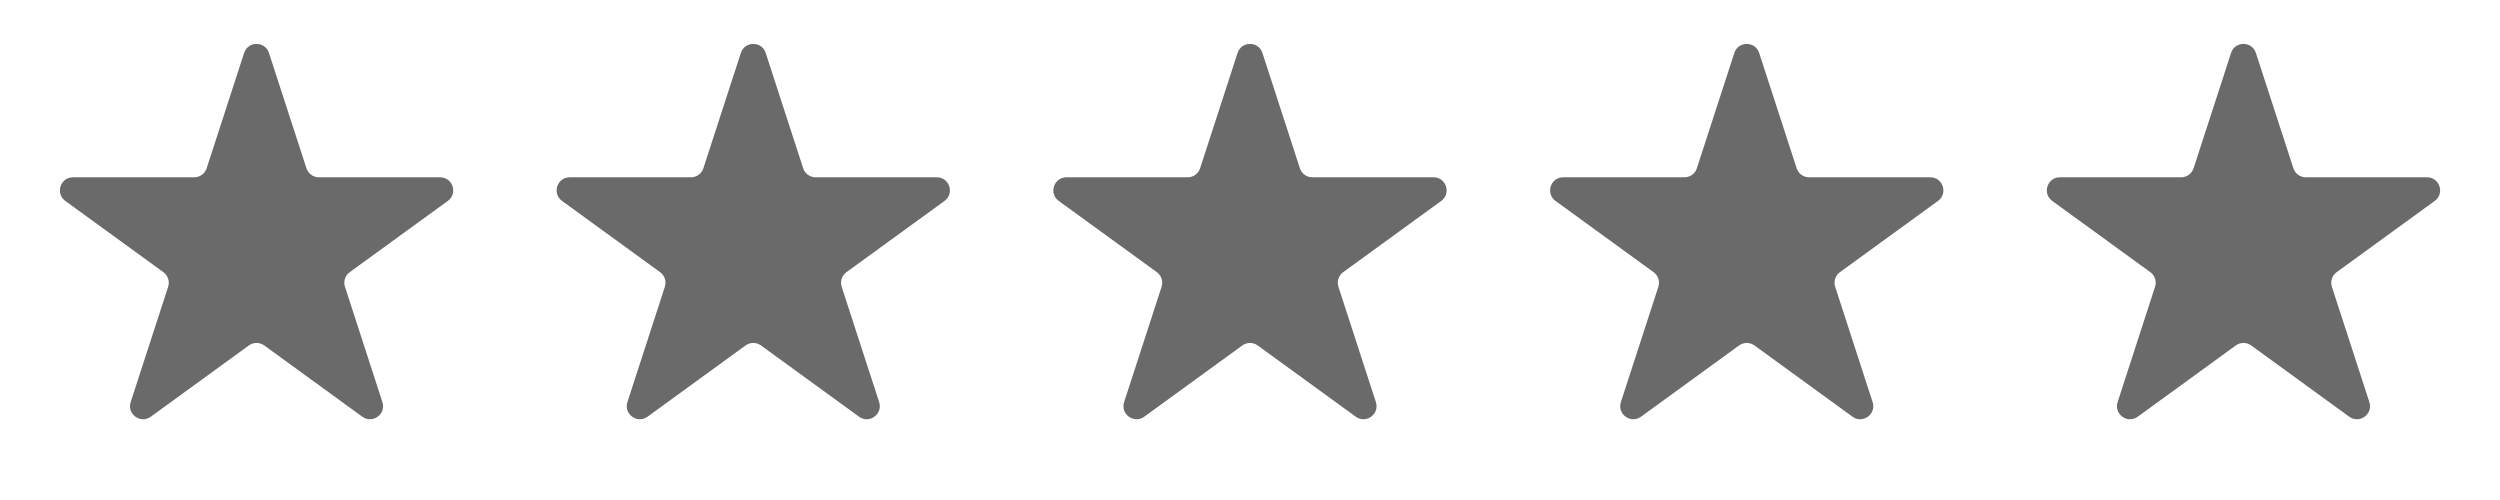
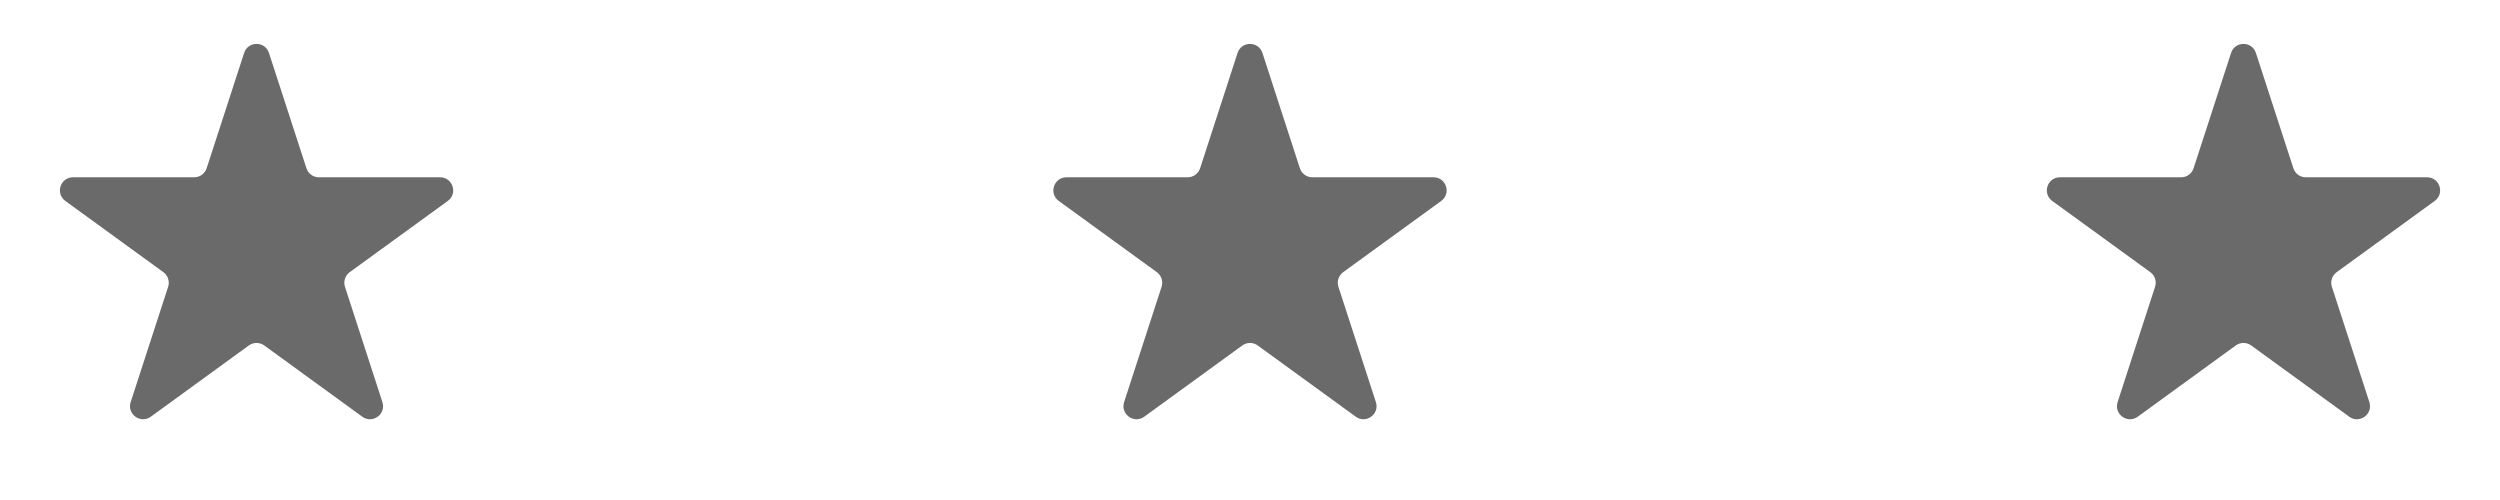
<svg xmlns="http://www.w3.org/2000/svg" width="85" height="17" viewBox="0 0 85 17" fill="none">
  <path d="M8.3 1.801C8.433 1.391 9.012 1.391 9.145 1.801L10.419 5.721C10.479 5.904 10.649 6.028 10.842 6.028H14.963C15.394 6.028 15.573 6.579 15.225 6.832L11.89 9.254C11.734 9.368 11.669 9.568 11.729 9.751L13.002 13.671C13.135 14.081 12.667 14.421 12.318 14.168L8.984 11.745C8.828 11.632 8.617 11.632 8.461 11.745L5.127 14.168C4.779 14.421 4.31 14.081 4.443 13.671L5.717 9.751C5.776 9.568 5.711 9.368 5.555 9.254L2.221 6.832C1.873 6.579 2.052 6.028 2.482 6.028H6.604C6.796 6.028 6.967 5.904 7.026 5.721L8.3 1.801Z" fill="#6A6A6A" />
-   <path d="M25.189 1.801C25.322 1.391 25.901 1.391 26.034 1.801L27.308 5.721C27.367 5.904 27.538 6.028 27.73 6.028H31.852C32.282 6.028 32.462 6.579 32.113 6.832L28.779 9.254C28.623 9.368 28.558 9.568 28.617 9.751L29.891 13.671C30.024 14.081 29.555 14.421 29.207 14.168L25.873 11.745C25.717 11.632 25.506 11.632 25.35 11.745L22.016 14.168C21.667 14.421 21.199 14.081 21.332 13.671L22.605 9.751C22.665 9.568 22.6 9.368 22.444 9.254L19.11 6.832C18.761 6.579 18.94 6.028 19.371 6.028H23.492C23.685 6.028 23.855 5.904 23.915 5.721L25.189 1.801Z" fill="#6A6A6A" />
  <path d="M42.077 1.801C42.21 1.391 42.79 1.391 42.923 1.801L44.196 5.721C44.256 5.904 44.426 6.028 44.619 6.028H48.741C49.171 6.028 49.35 6.579 49.002 6.832L45.667 9.254C45.512 9.368 45.447 9.568 45.506 9.751L46.78 13.671C46.913 14.081 46.444 14.421 46.096 14.168L42.761 11.745C42.605 11.632 42.395 11.632 42.239 11.745L38.904 14.168C38.556 14.421 38.087 14.081 38.22 13.671L39.494 9.751C39.553 9.568 39.488 9.368 39.333 9.254L35.998 6.832C35.65 6.579 35.829 6.028 36.259 6.028H40.381C40.574 6.028 40.744 5.904 40.804 5.721L42.077 1.801Z" fill="#6A6A6A" />
-   <path d="M58.967 1.801C59.1 1.391 59.679 1.391 59.812 1.801L61.086 5.721C61.145 5.904 61.316 6.028 61.509 6.028H65.63C66.061 6.028 66.24 6.579 65.891 6.832L62.557 9.254C62.401 9.368 62.336 9.568 62.396 9.751L63.669 13.671C63.802 14.081 63.334 14.421 62.985 14.168L59.651 11.745C59.495 11.632 59.284 11.632 59.128 11.745L55.794 14.168C55.446 14.421 54.977 14.081 55.11 13.671L56.384 9.751C56.443 9.568 56.378 9.368 56.222 9.254L52.888 6.832C52.539 6.579 52.718 6.028 53.149 6.028H57.271C57.463 6.028 57.634 5.904 57.693 5.721L58.967 1.801Z" fill="#6A6A6A" />
  <path d="M75.856 1.801C75.989 1.391 76.568 1.391 76.701 1.801L77.975 5.721C78.034 5.904 78.205 6.028 78.397 6.028H82.519C82.95 6.028 83.129 6.579 82.78 6.832L79.446 9.254C79.29 9.368 79.225 9.568 79.284 9.751L80.558 13.671C80.691 14.081 80.222 14.421 79.874 14.168L76.54 11.745C76.384 11.632 76.173 11.632 76.017 11.745L72.683 14.168C72.334 14.421 71.866 14.081 71.999 13.671L73.272 9.751C73.332 9.568 73.267 9.368 73.111 9.254L69.776 6.832C69.428 6.579 69.607 6.028 70.038 6.028H74.159C74.352 6.028 74.522 5.904 74.582 5.721L75.856 1.801Z" fill="#6A6A6A" />
</svg>